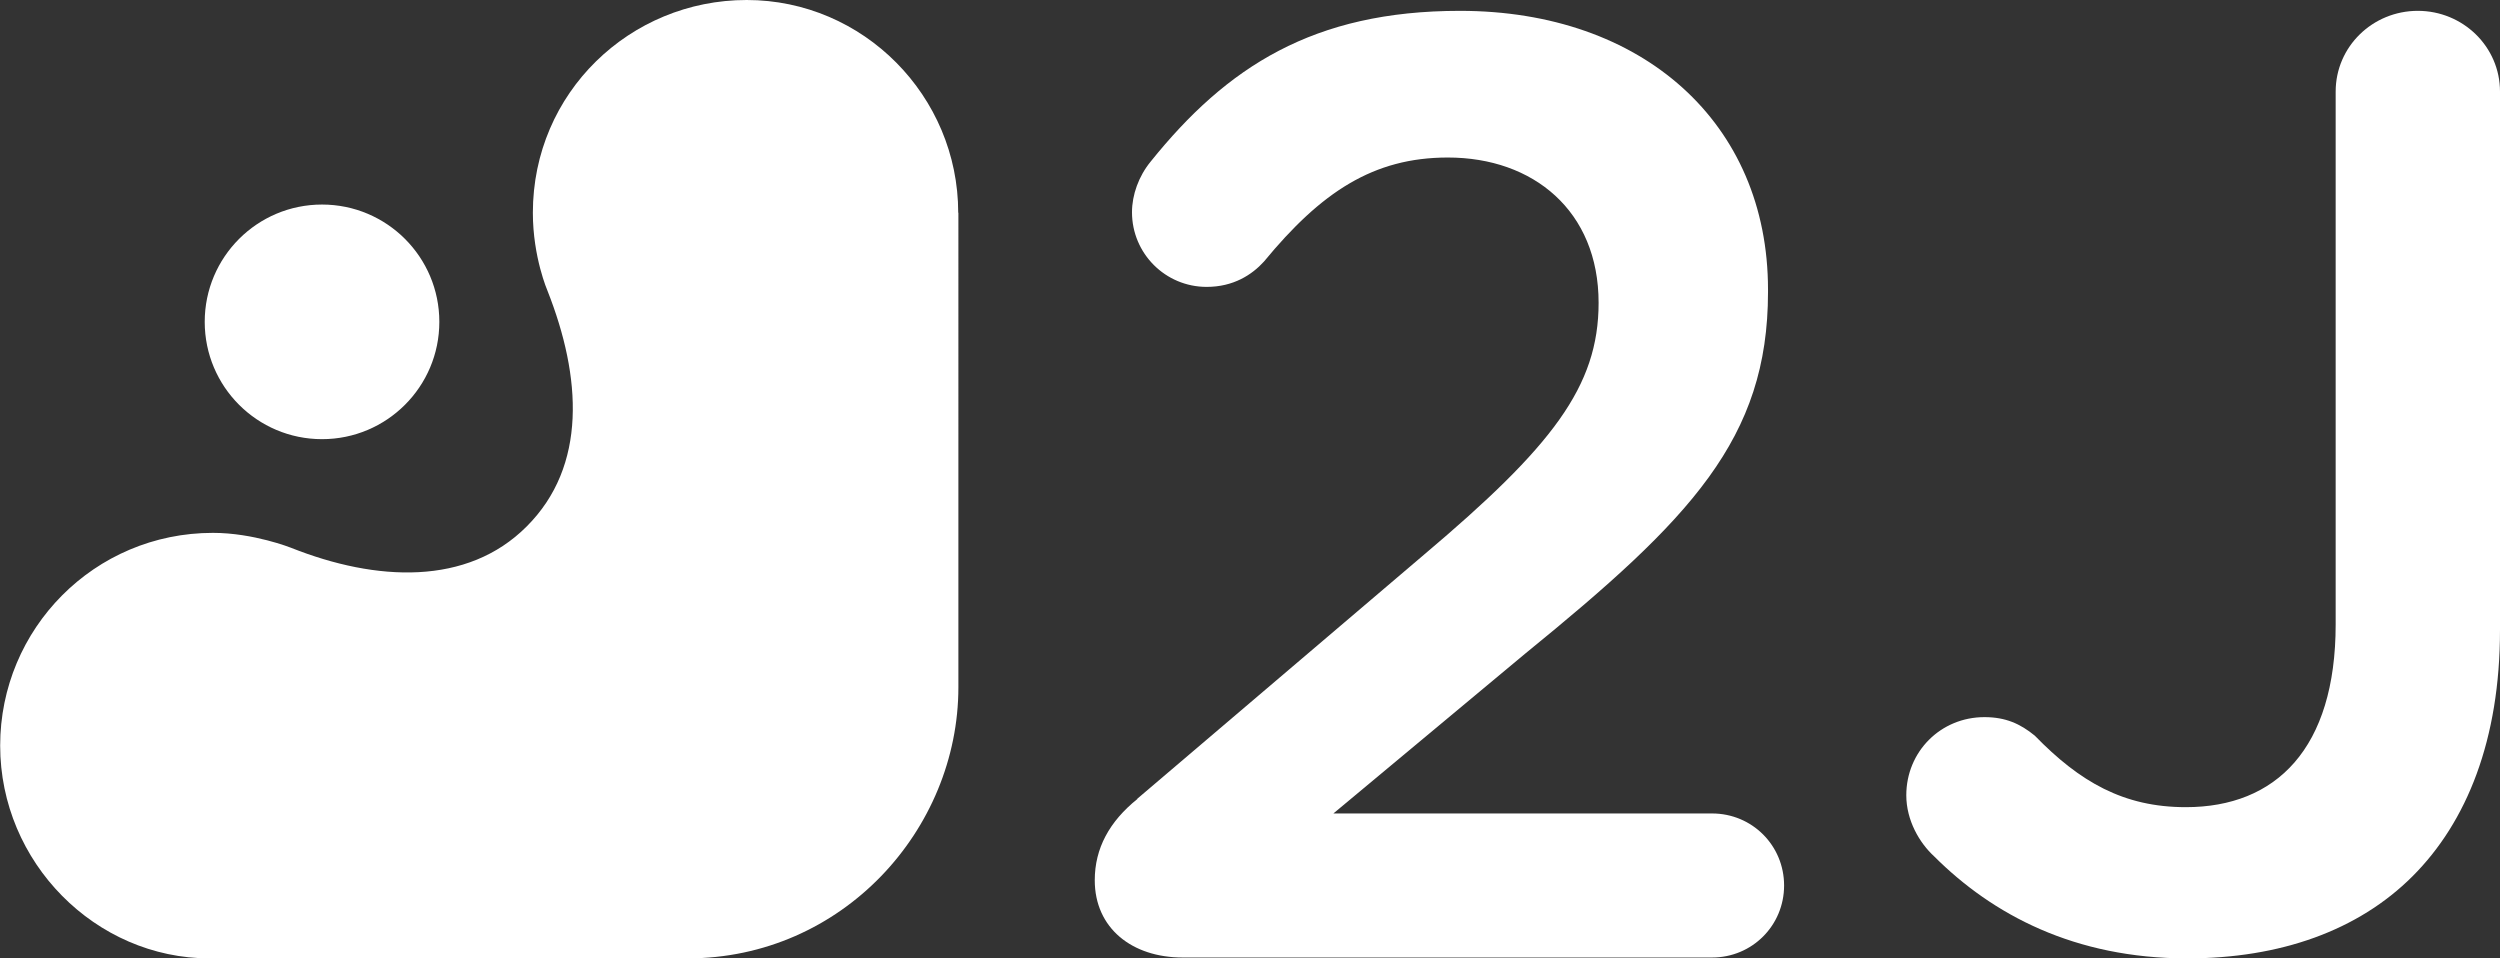
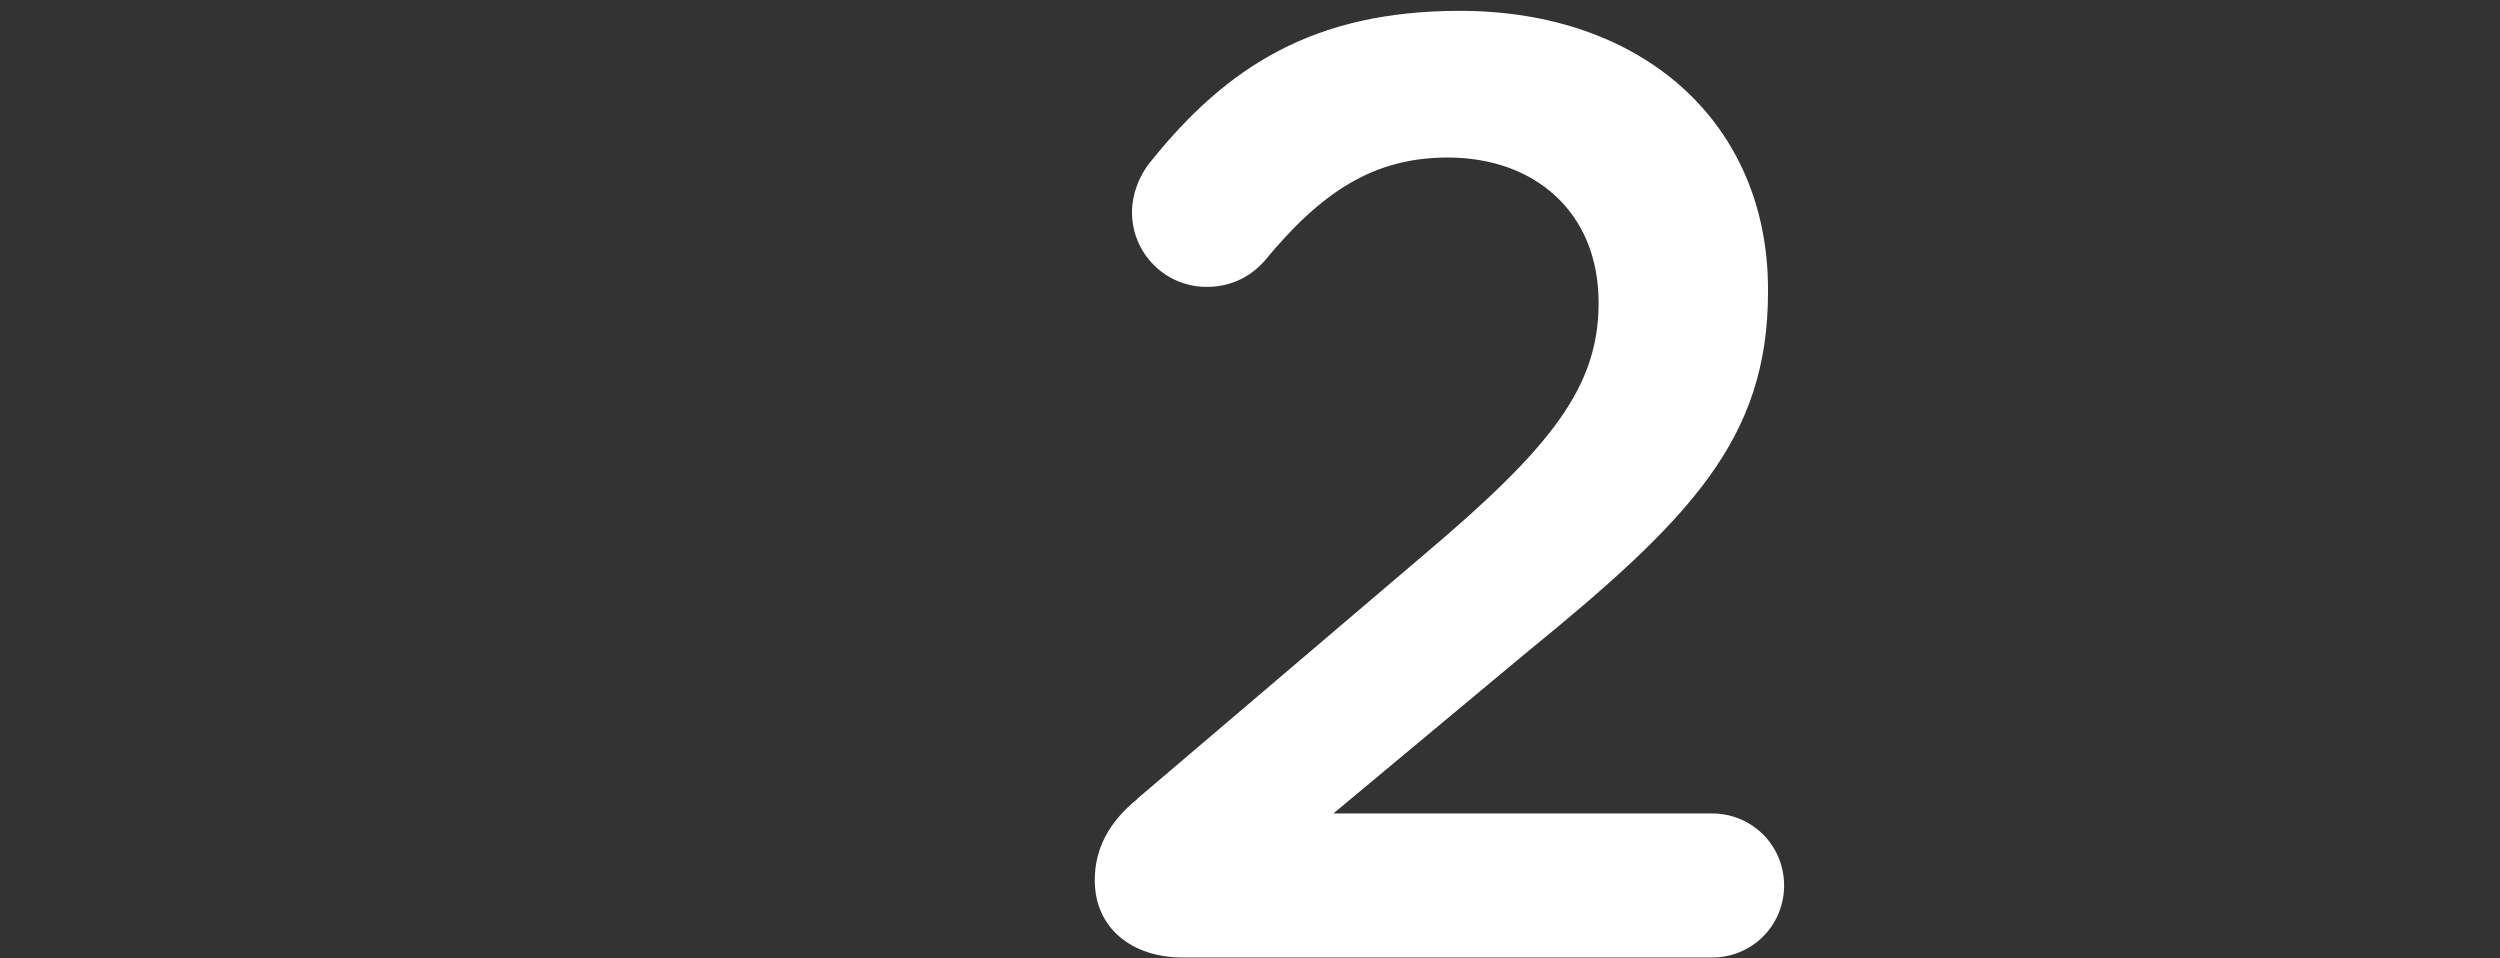
<svg xmlns="http://www.w3.org/2000/svg" id="Layer_1" viewBox="0 0 143 54.82">
  <rect x="0" y="0" width="143" height="54.82" fill="#333333" stroke="none" />
  <defs>
    <style>.cls-1,.cls-2{fill:#fff;}.cls-2{fill-rule:evenodd;}</style>
  </defs>
  <path class="cls-1" d="m65.05,45.69l16.4-13.96c7.32-6.18,9.99-9.61,9.99-14.41,0-5.26-3.74-8.31-8.62-8.31-4.27,0-7.25,1.98-10.52,5.95-.69.76-1.75,1.45-3.28,1.45-2.36,0-4.27-1.91-4.27-4.27,0-.99.38-2.06,1.07-2.9,4.35-5.41,9.3-8.62,17.69-8.62,10.45,0,17.62,6.41,17.62,15.94v.15c0,8.39-4.42,12.97-13.88,20.67l-10.98,9.15h21.66c2.29,0,4.12,1.83,4.12,4.12s-1.83,4.12-4.12,4.12h-30.28c-2.9,0-5.03-1.68-5.03-4.42,0-1.83.84-3.36,2.44-4.65Z" />
-   <path class="cls-1" d="m110.63,48.98c-.83-.76-1.59-2.05-1.59-3.49,0-2.5,1.97-4.47,4.47-4.47,1.21,0,2.05.38,2.88,1.06,2.58,2.65,5.08,4.09,8.64,4.09,5.15,0,8.57-3.34,8.57-10.46V5.24c0-2.58,2.12-4.62,4.7-4.62s4.7,2.05,4.7,4.62v30.78c0,6.29-1.89,10.99-5,14.1-3.11,3.11-7.58,4.7-12.89,4.7-6.44,0-11.14-2.5-14.48-5.84Z" />
-   <path class="cls-2" d="m54.81,12.17c0-6.69-5.43-12.17-12.1-12.17s-12.23,5.3-12.23,12.17c0,2.55.84,4.47.84,4.47,1.94,4.92,2.28,10.01-1.2,13.48-3.39,3.39-8.58,3.16-13.48,1.21,0,0-2.14-.85-4.46-.85-6.79,0-12.17,5.49-12.17,12.17s5.45,12.17,11.98,12.17c0,0,27.33,0,27.33,0,8.87,0,15.5-7.36,15.5-15.51V12.17h0Z" />
-   <circle class="cls-1" cx="18.42" cy="18.41" r="6.71" />
</svg>